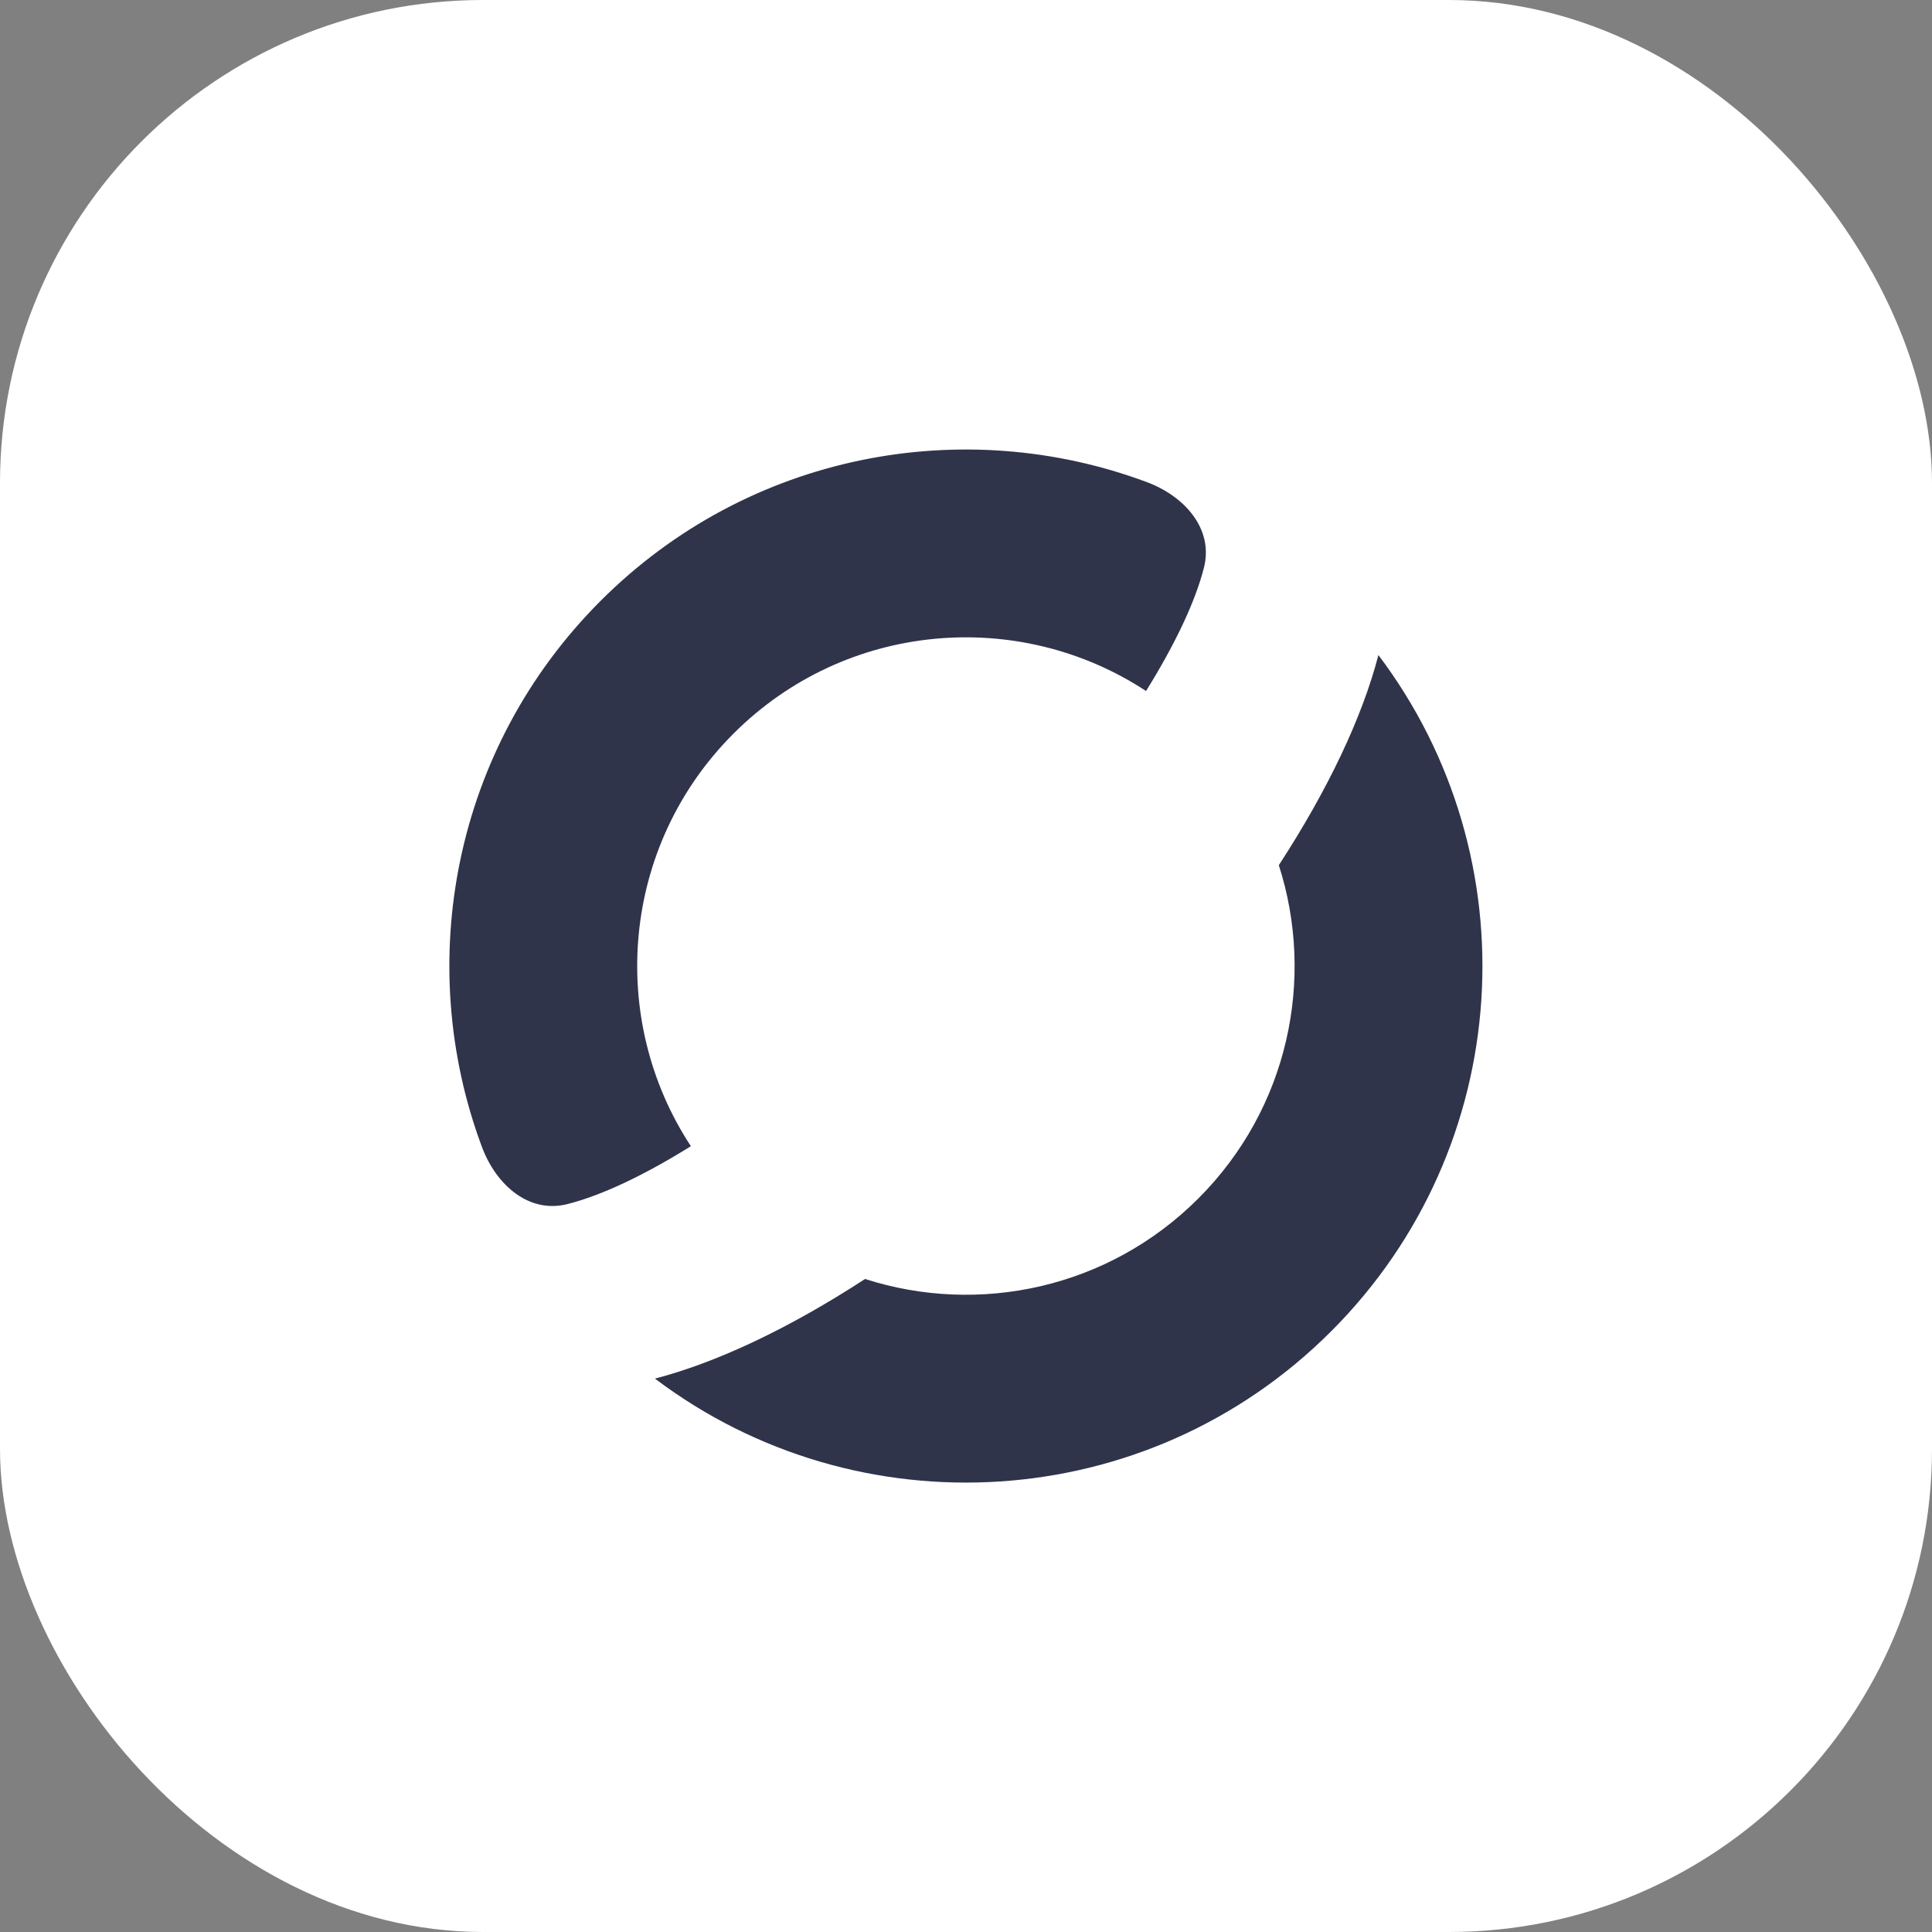
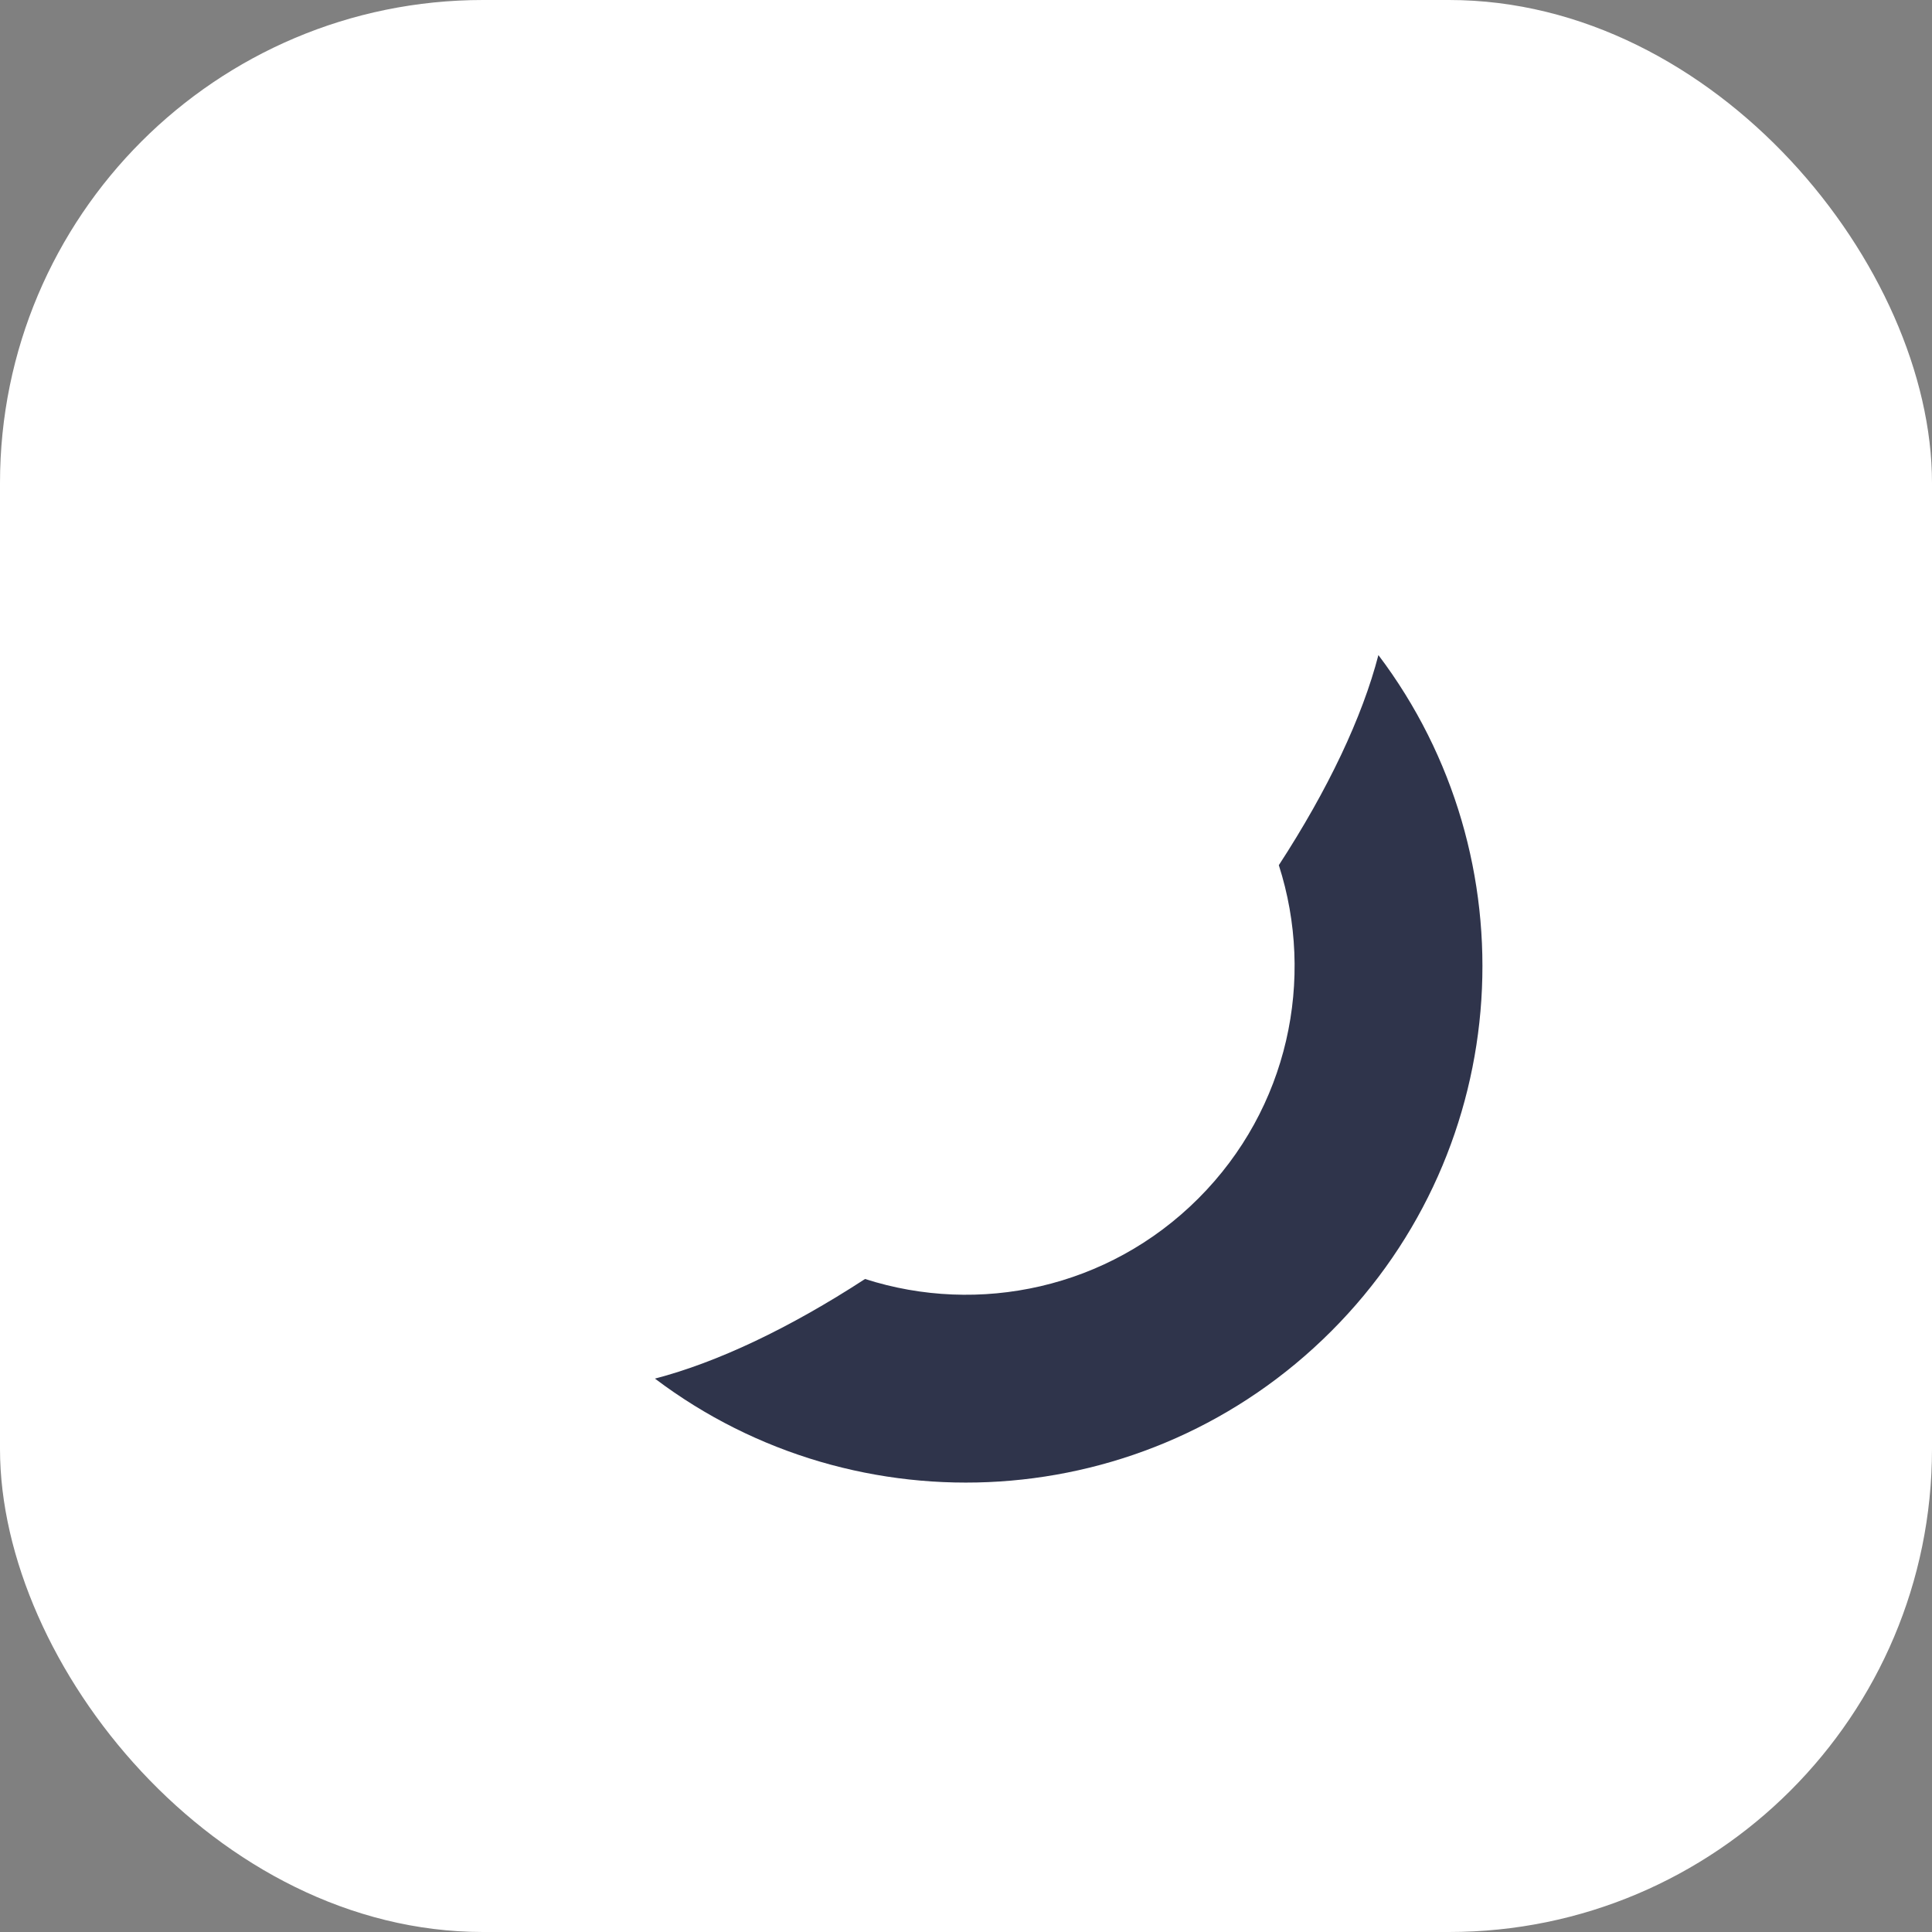
<svg xmlns="http://www.w3.org/2000/svg" width="48" height="48" viewBox="0 0 48 48" fill="none">
  <rect x="0" y="0" width="48" height="48" fill="#808080" stroke="none" />
  <rect width="48" height="48" rx="12" fill="white" />
  <path d="M31.772 21.495C32.679 24.318 32.013 27.536 29.772 29.776C27.532 32.016 24.314 32.683 21.492 31.776C19.61 33.001 17.815 33.85 16.272 34.251C21.301 38.051 28.489 37.659 33.072 33.076C37.656 28.492 38.047 21.304 34.246 16.275C33.846 17.818 32.997 19.613 31.772 21.495Z" fill="#2F344B" />
-   <path d="M29.912 14.102C30.156 13.137 29.427 12.326 28.493 11.978C23.93 10.275 18.592 11.258 14.923 14.927C11.254 18.596 10.271 23.934 11.974 28.497C12.322 29.43 13.133 30.16 14.099 29.915C14.941 29.702 15.991 29.207 17.165 28.477C15.085 25.309 15.437 21.012 18.223 18.227C21.008 15.441 25.305 15.088 28.473 17.168C29.203 15.994 29.698 14.944 29.912 14.102Z" fill="#2F344B" />
</svg>